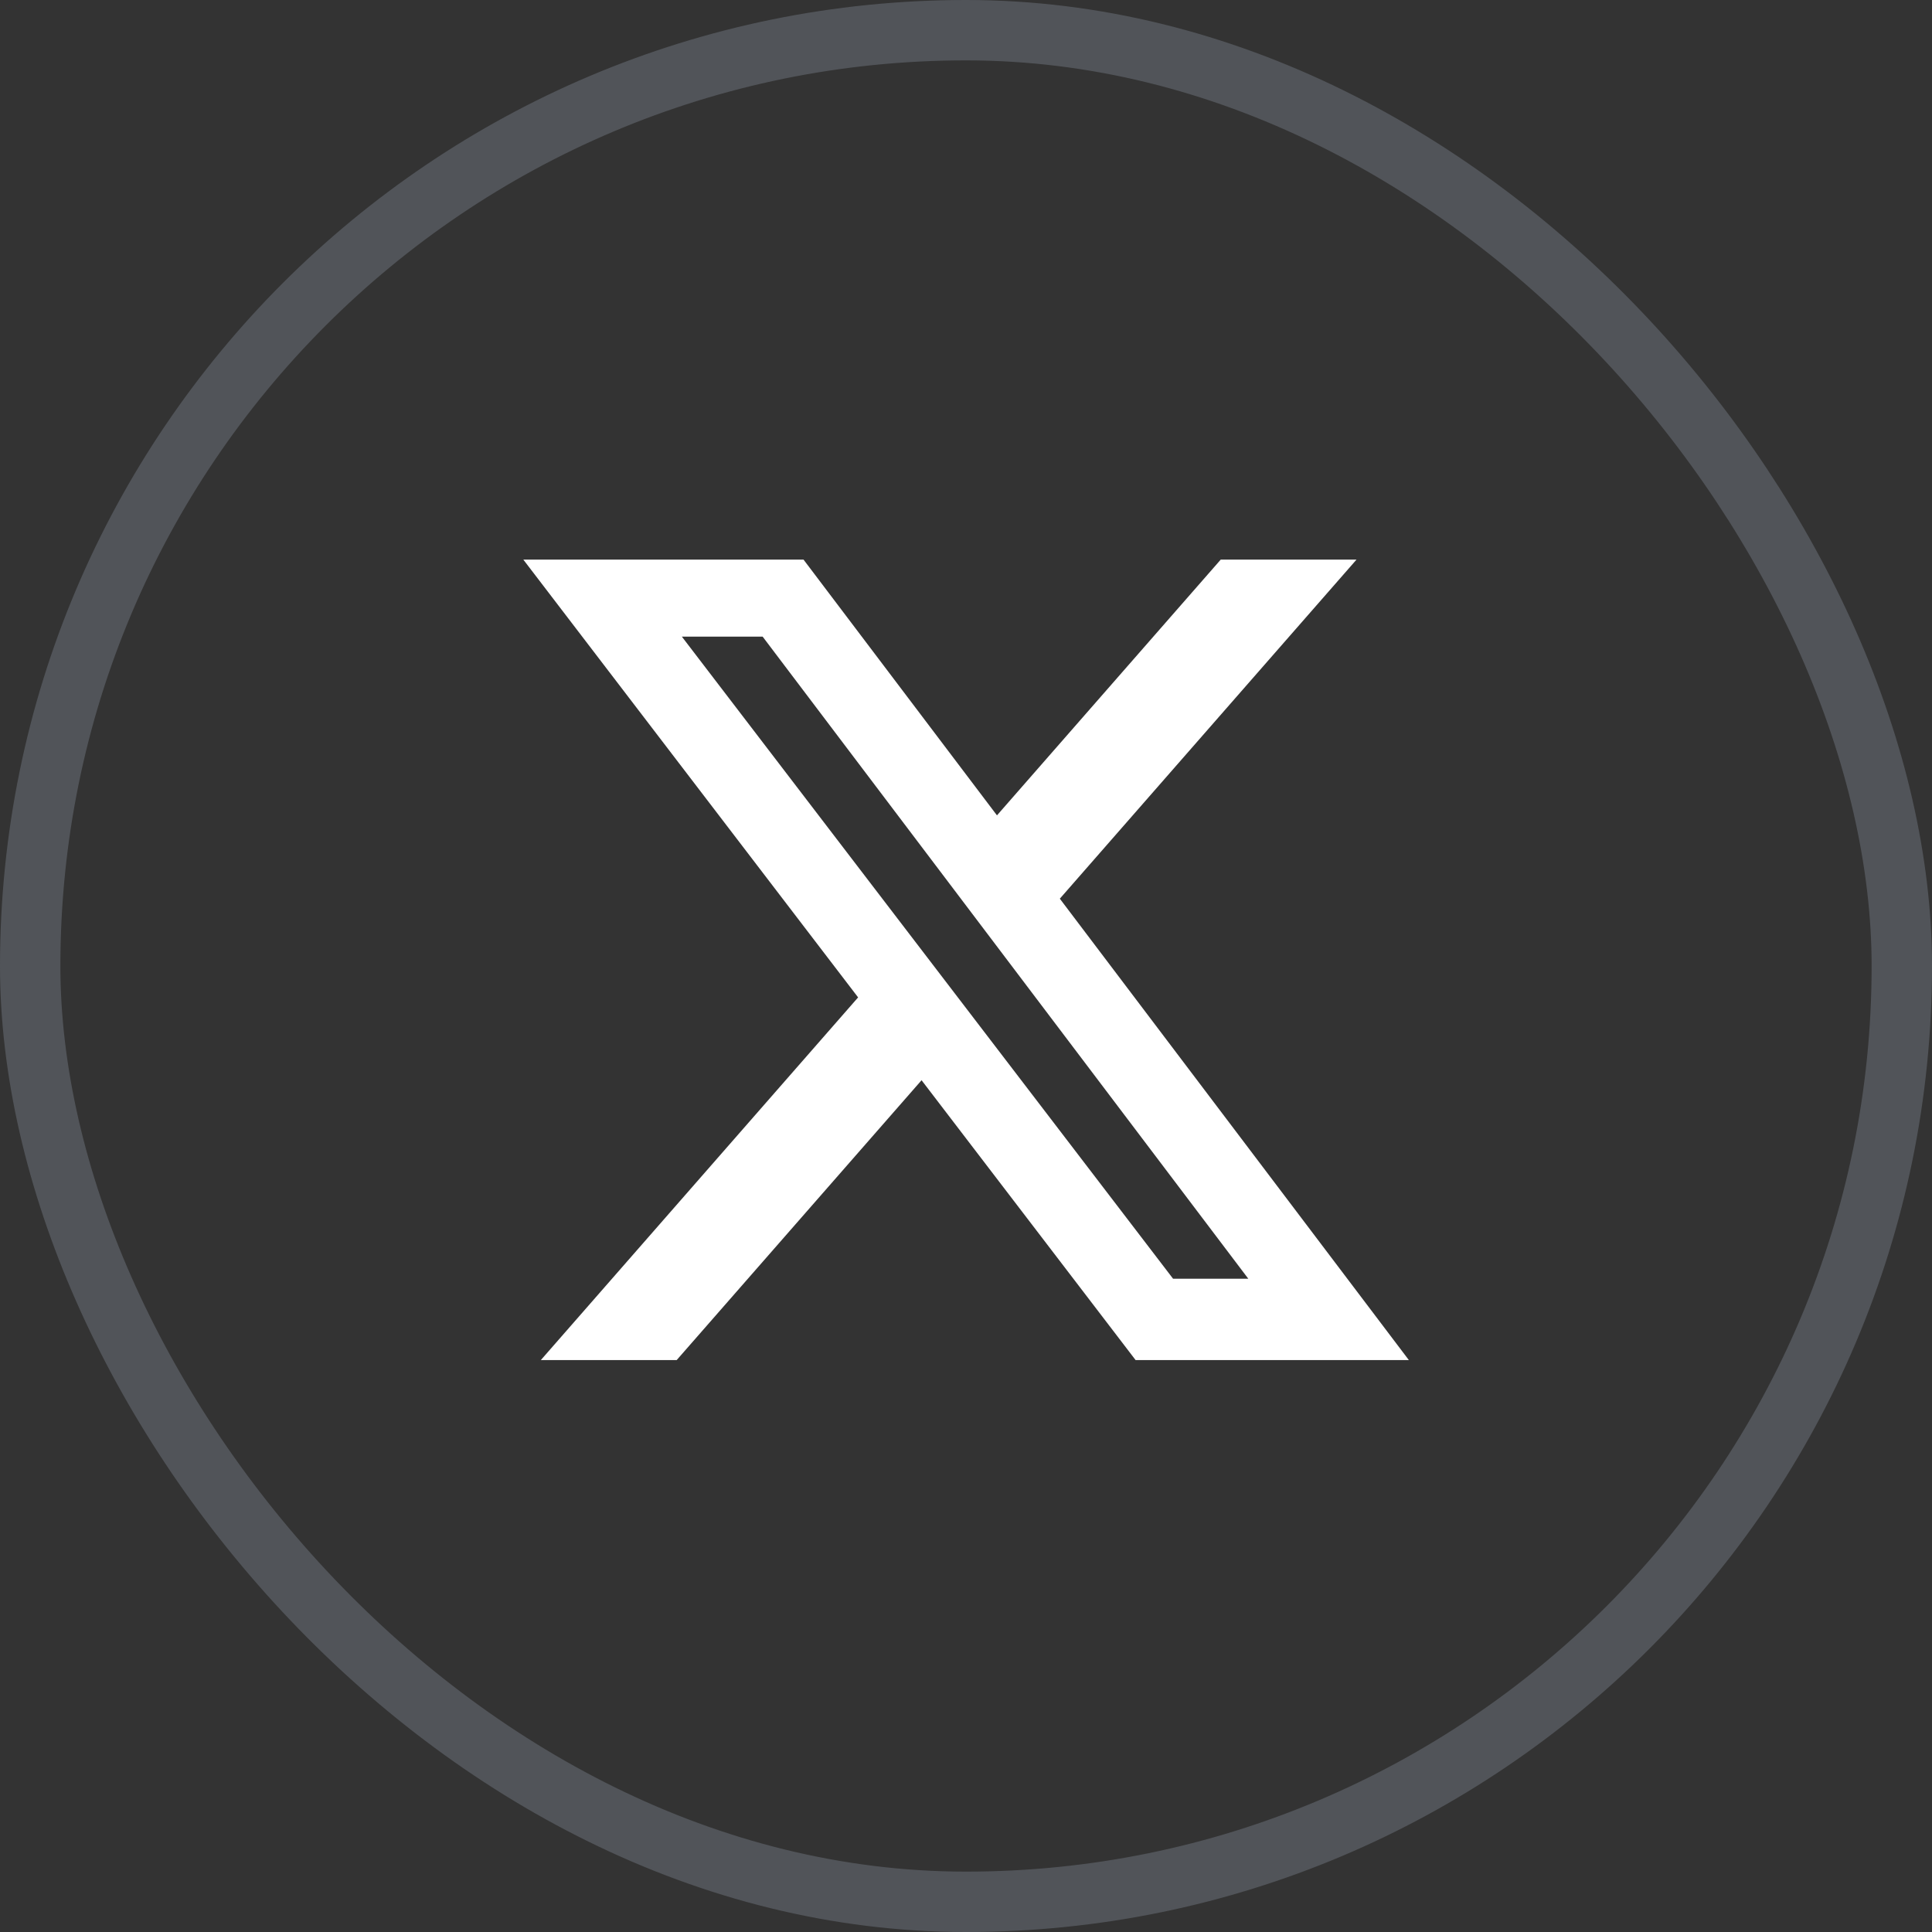
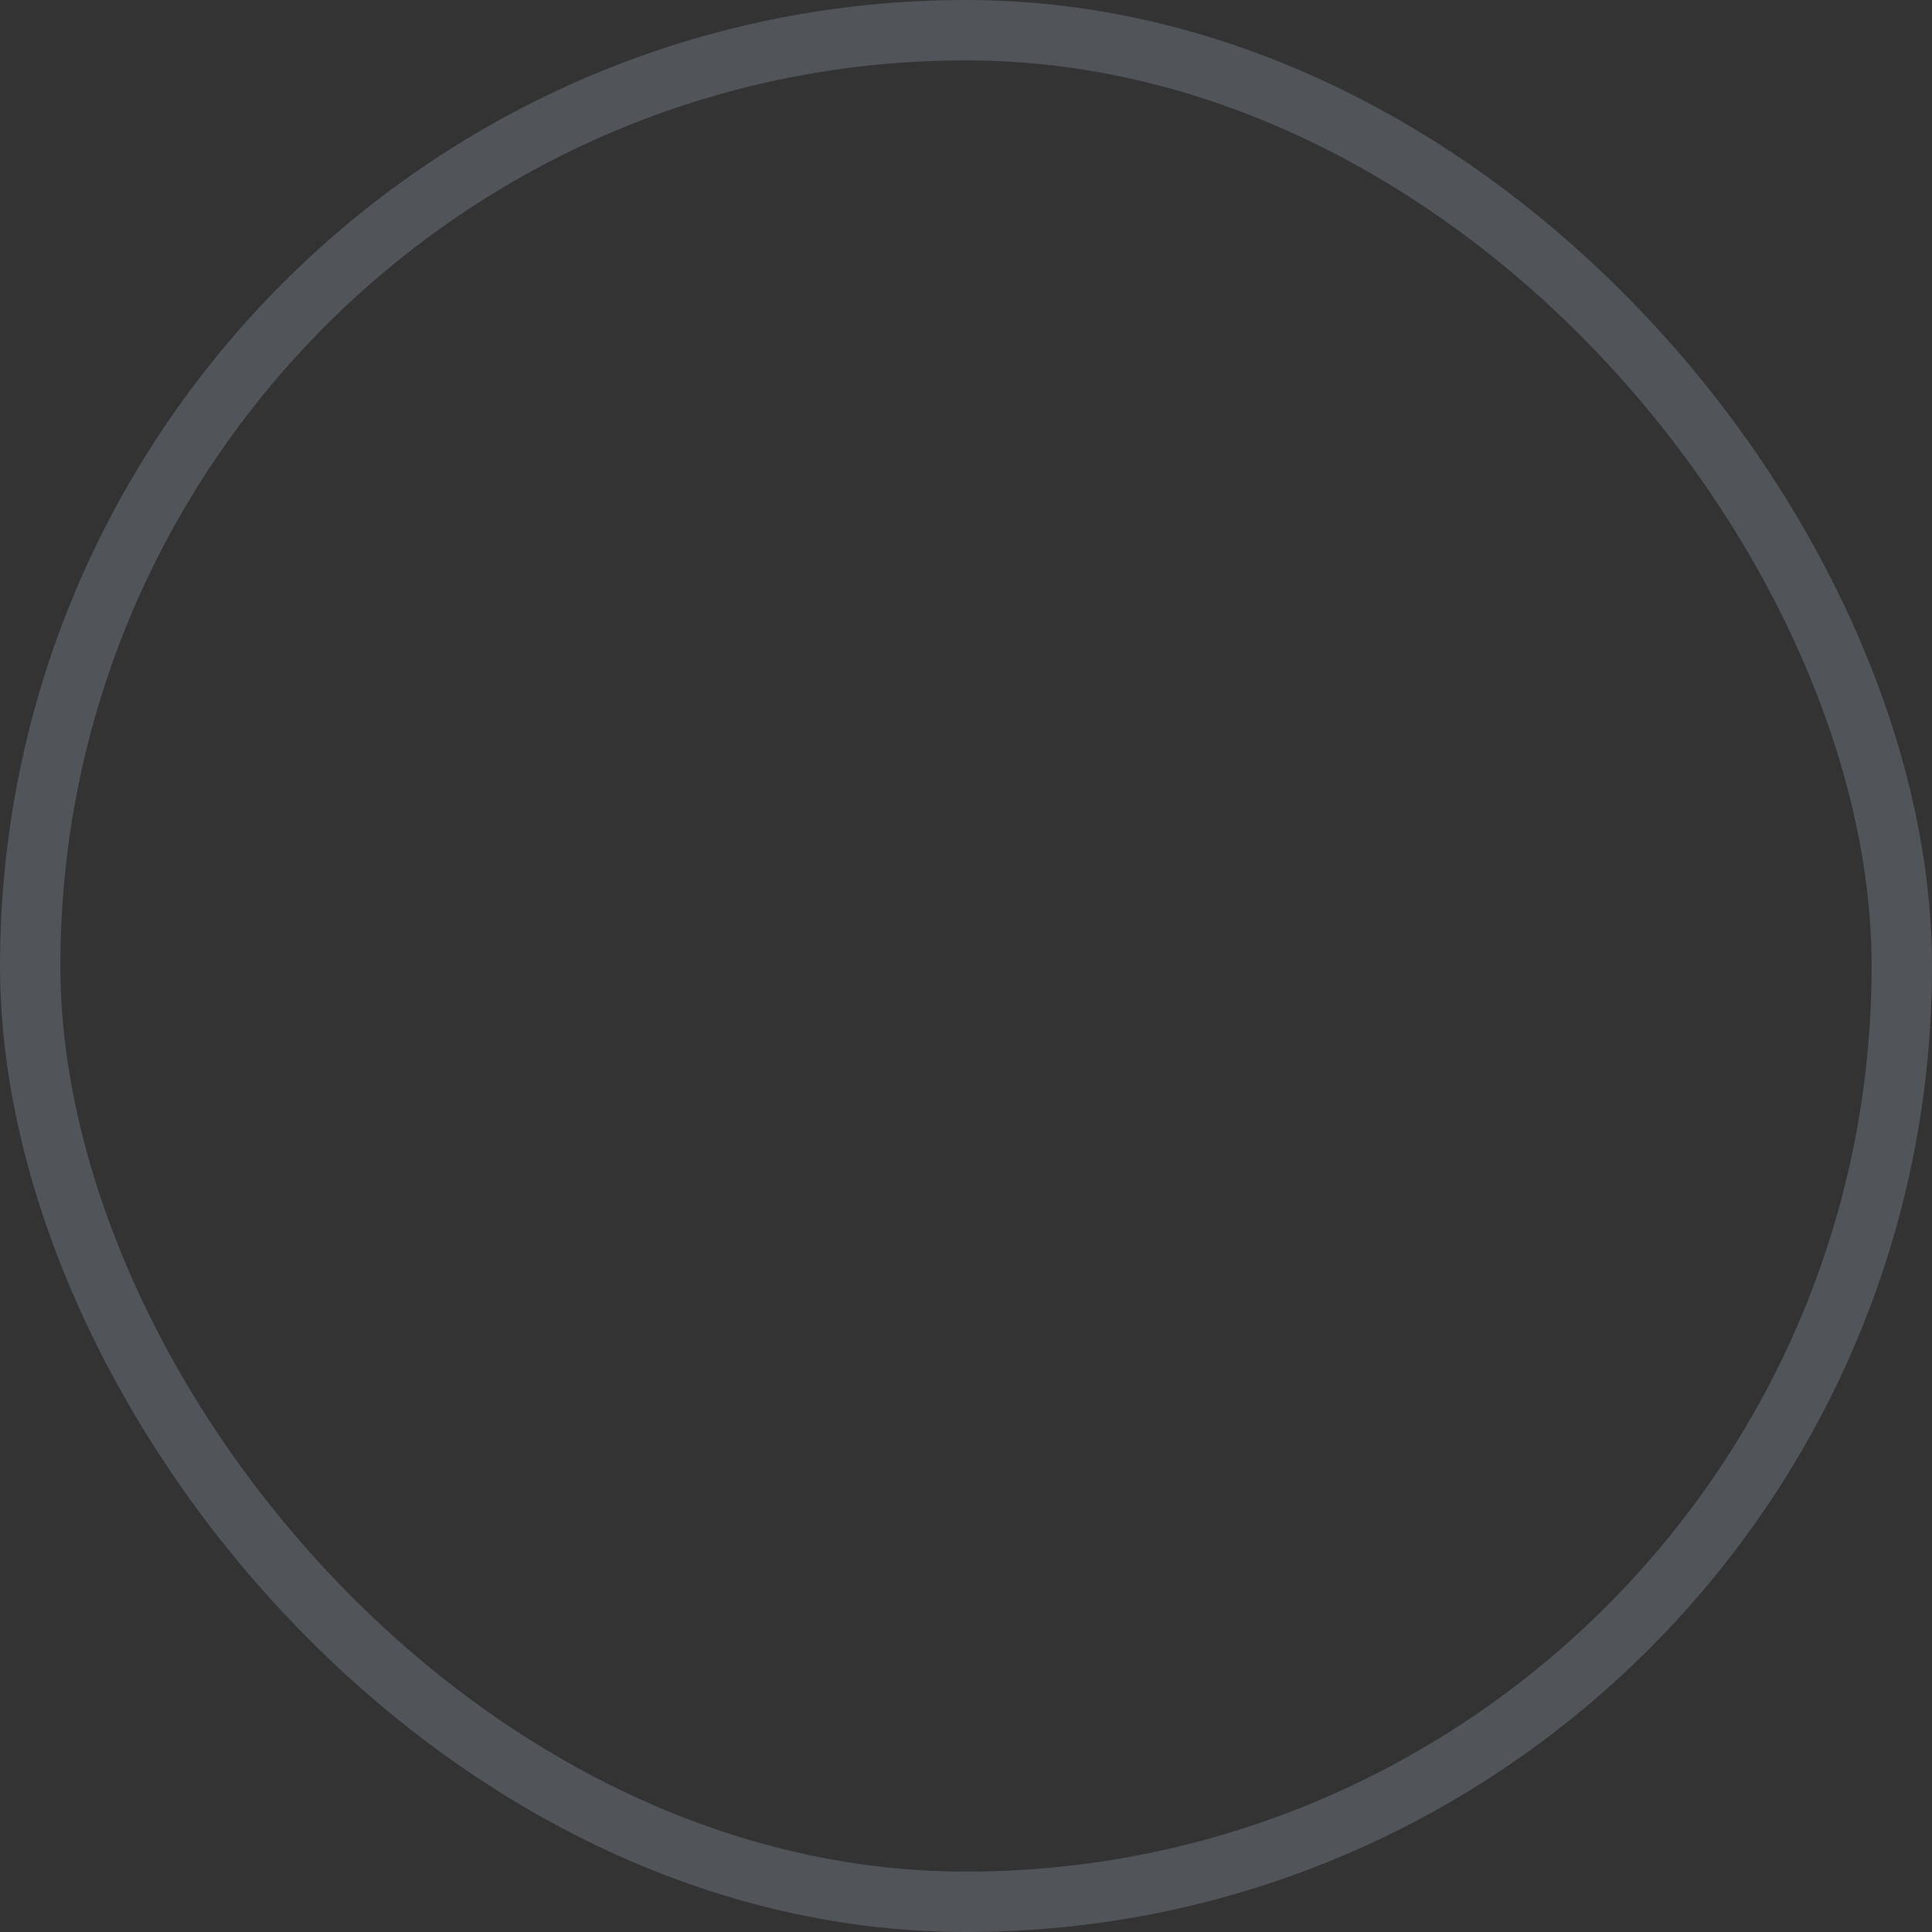
<svg xmlns="http://www.w3.org/2000/svg" width="32" height="32" viewBox="0 0 32 32" fill="none">
  <rect x="0" y="0" width="32" height="32" fill="#333333" stroke="none" />
  <rect x="0.5" y="0.5" width="31" height="31" rx="15.5" stroke="#D4E4FE" stroke-opacity="0.192" />
-   <path d="M20.219 9.269H22.468L17.554 14.885L23.335 22.527H18.809L15.264 17.892L11.208 22.527H8.958L14.213 16.52L8.668 9.269H13.309L16.513 13.505L20.219 9.269ZM19.43 21.18H20.676L12.632 10.545H11.294L19.43 21.18Z" fill="white" />
</svg>